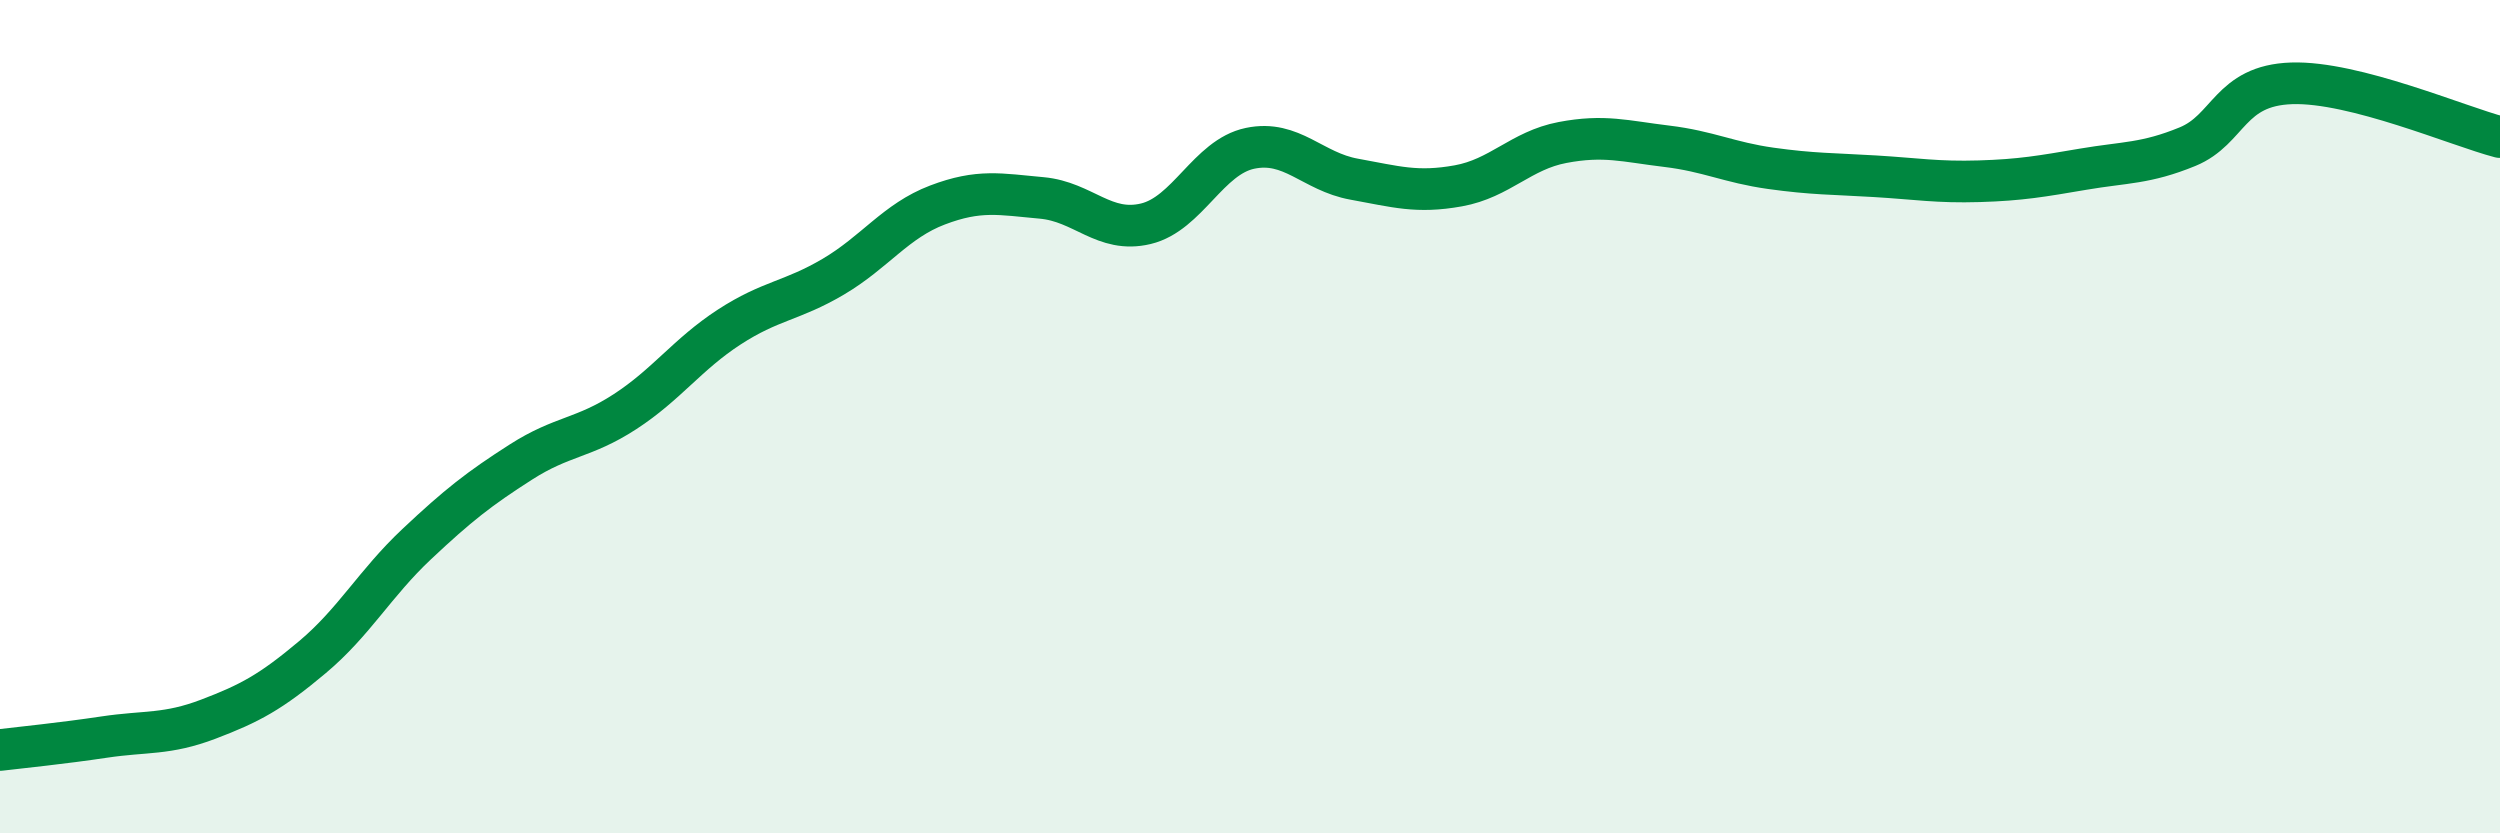
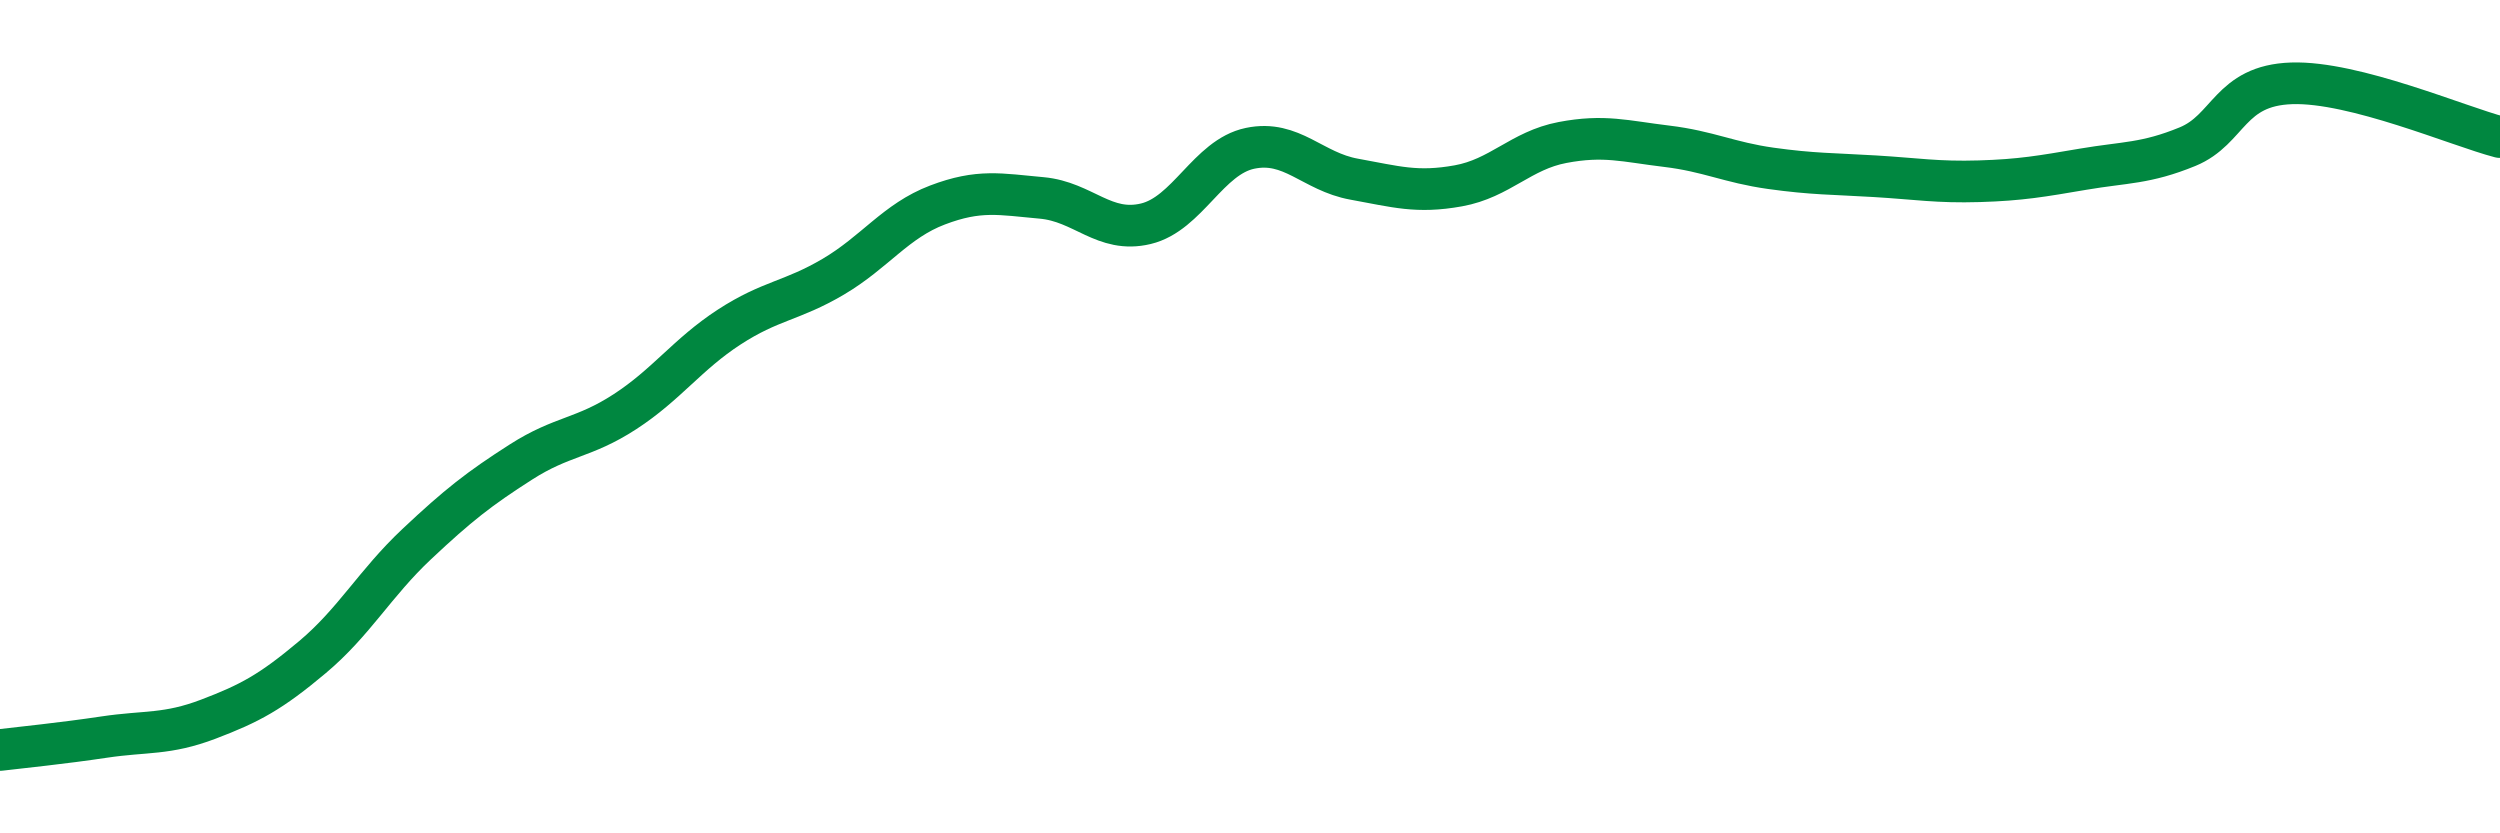
<svg xmlns="http://www.w3.org/2000/svg" width="60" height="20" viewBox="0 0 60 20">
-   <path d="M 0,18 C 0.5,17.94 1.5,17.84 2.5,17.69 C 3.5,17.54 4,17.64 5,17.26 C 6,16.88 6.5,16.61 7.5,15.77 C 8.5,14.93 9,14 10,13.06 C 11,12.12 11.5,11.73 12.5,11.09 C 13.5,10.45 14,10.53 15,9.88 C 16,9.23 16.5,8.5 17.5,7.85 C 18.5,7.2 19,7.23 20,6.64 C 21,6.05 21.5,5.3 22.5,4.92 C 23.5,4.54 24,4.66 25,4.75 C 26,4.84 26.5,5.61 27.5,5.37 C 28.5,5.13 29,3.77 30,3.56 C 31,3.35 31.5,4.12 32.5,4.3 C 33.5,4.48 34,4.64 35,4.46 C 36,4.28 36.5,3.61 37.5,3.42 C 38.5,3.23 39,3.39 40,3.51 C 41,3.63 41.5,3.9 42.5,4.04 C 43.5,4.18 44,4.17 45,4.23 C 46,4.29 46.5,4.38 47.5,4.35 C 48.5,4.32 49,4.23 50,4.06 C 51,3.89 51.5,3.93 52.5,3.52 C 53.5,3.11 53.5,2.05 55,2 C 56.5,1.95 59,3.03 60,3.29L60 20L0 20Z" fill="#008740" opacity="0.1" stroke-linecap="round" stroke-linejoin="round" />
  <path d="M 0,18 C 0.5,17.94 1.5,17.84 2.5,17.69 C 3.5,17.54 4,17.64 5,17.26 C 6,16.88 6.5,16.61 7.5,15.77 C 8.5,14.93 9,14 10,13.06 C 11,12.12 11.5,11.73 12.5,11.09 C 13.5,10.45 14,10.53 15,9.88 C 16,9.23 16.5,8.5 17.5,7.85 C 18.5,7.2 19,7.23 20,6.64 C 21,6.05 21.5,5.3 22.5,4.92 C 23.5,4.54 24,4.66 25,4.75 C 26,4.84 26.5,5.61 27.5,5.37 C 28.5,5.13 29,3.77 30,3.56 C 31,3.35 31.5,4.12 32.5,4.3 C 33.5,4.48 34,4.64 35,4.46 C 36,4.28 36.5,3.61 37.5,3.42 C 38.5,3.23 39,3.39 40,3.51 C 41,3.63 41.5,3.9 42.5,4.04 C 43.5,4.18 44,4.17 45,4.23 C 46,4.29 46.5,4.38 47.5,4.35 C 48.5,4.32 49,4.23 50,4.06 C 51,3.89 51.5,3.93 52.5,3.52 C 53.5,3.11 53.5,2.05 55,2 C 56.5,1.95 59,3.03 60,3.29" stroke="#008740" stroke-width="1" fill="none" stroke-linecap="round" stroke-linejoin="round" />
</svg>